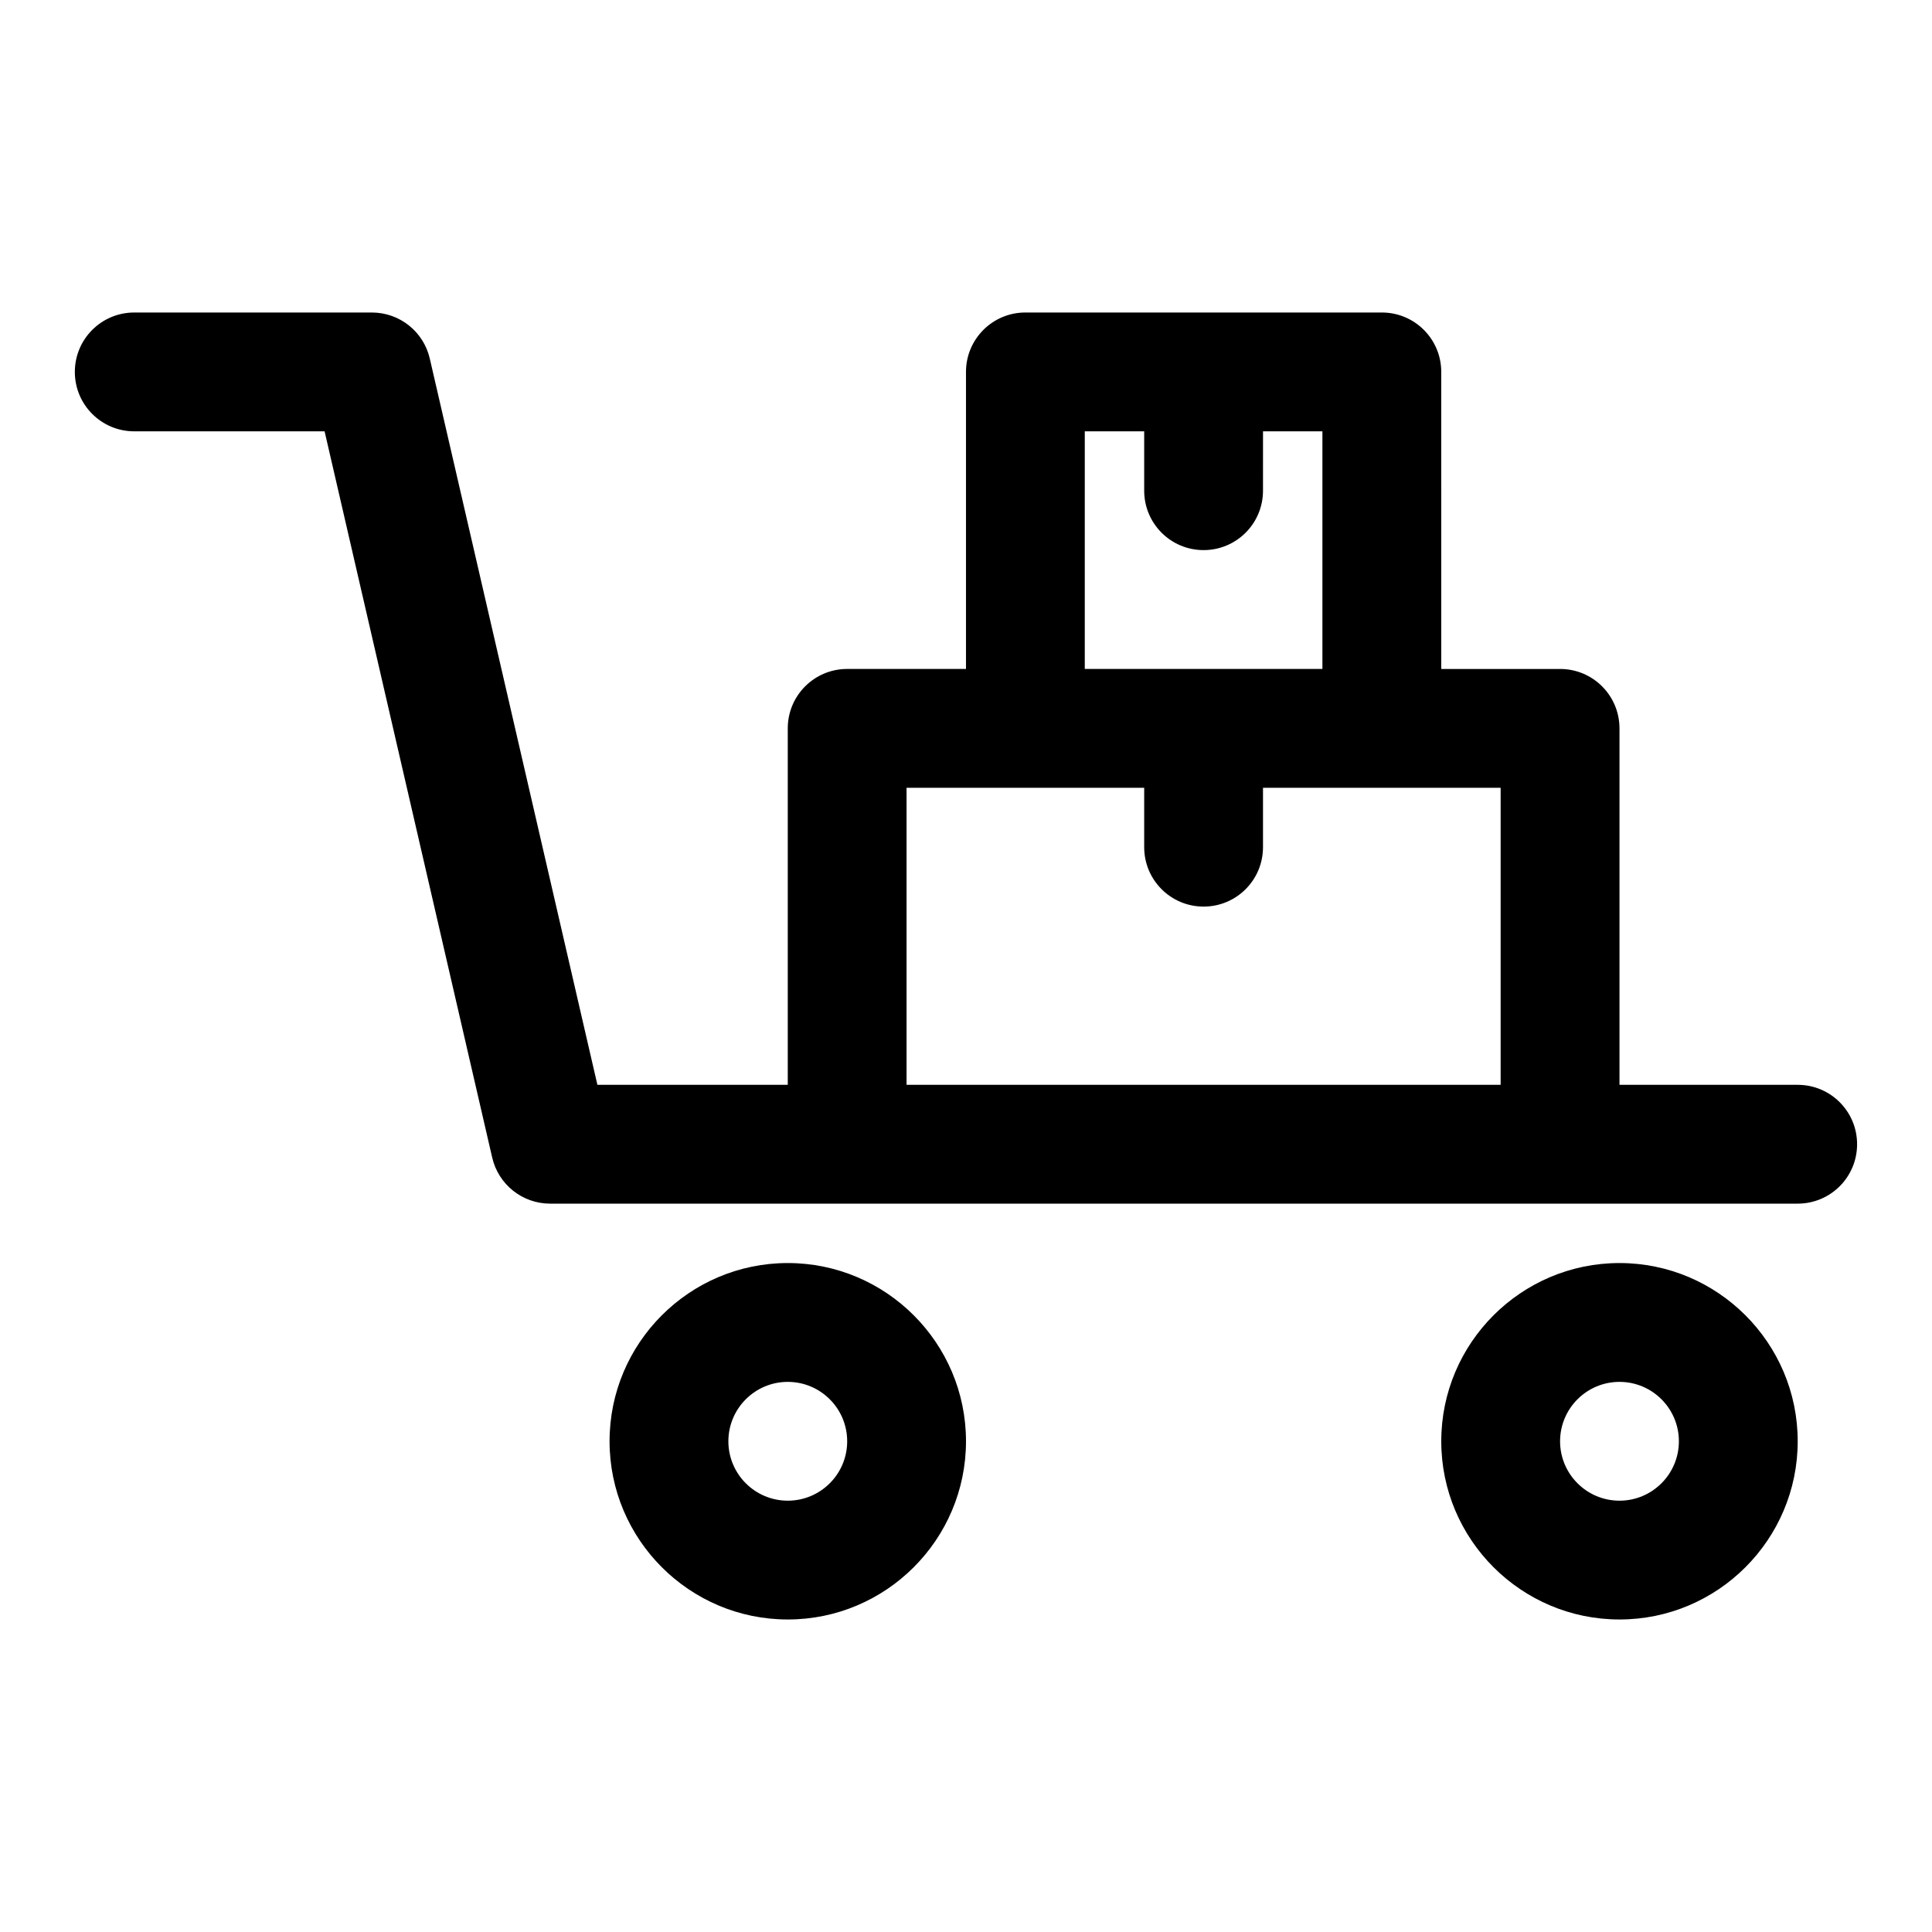
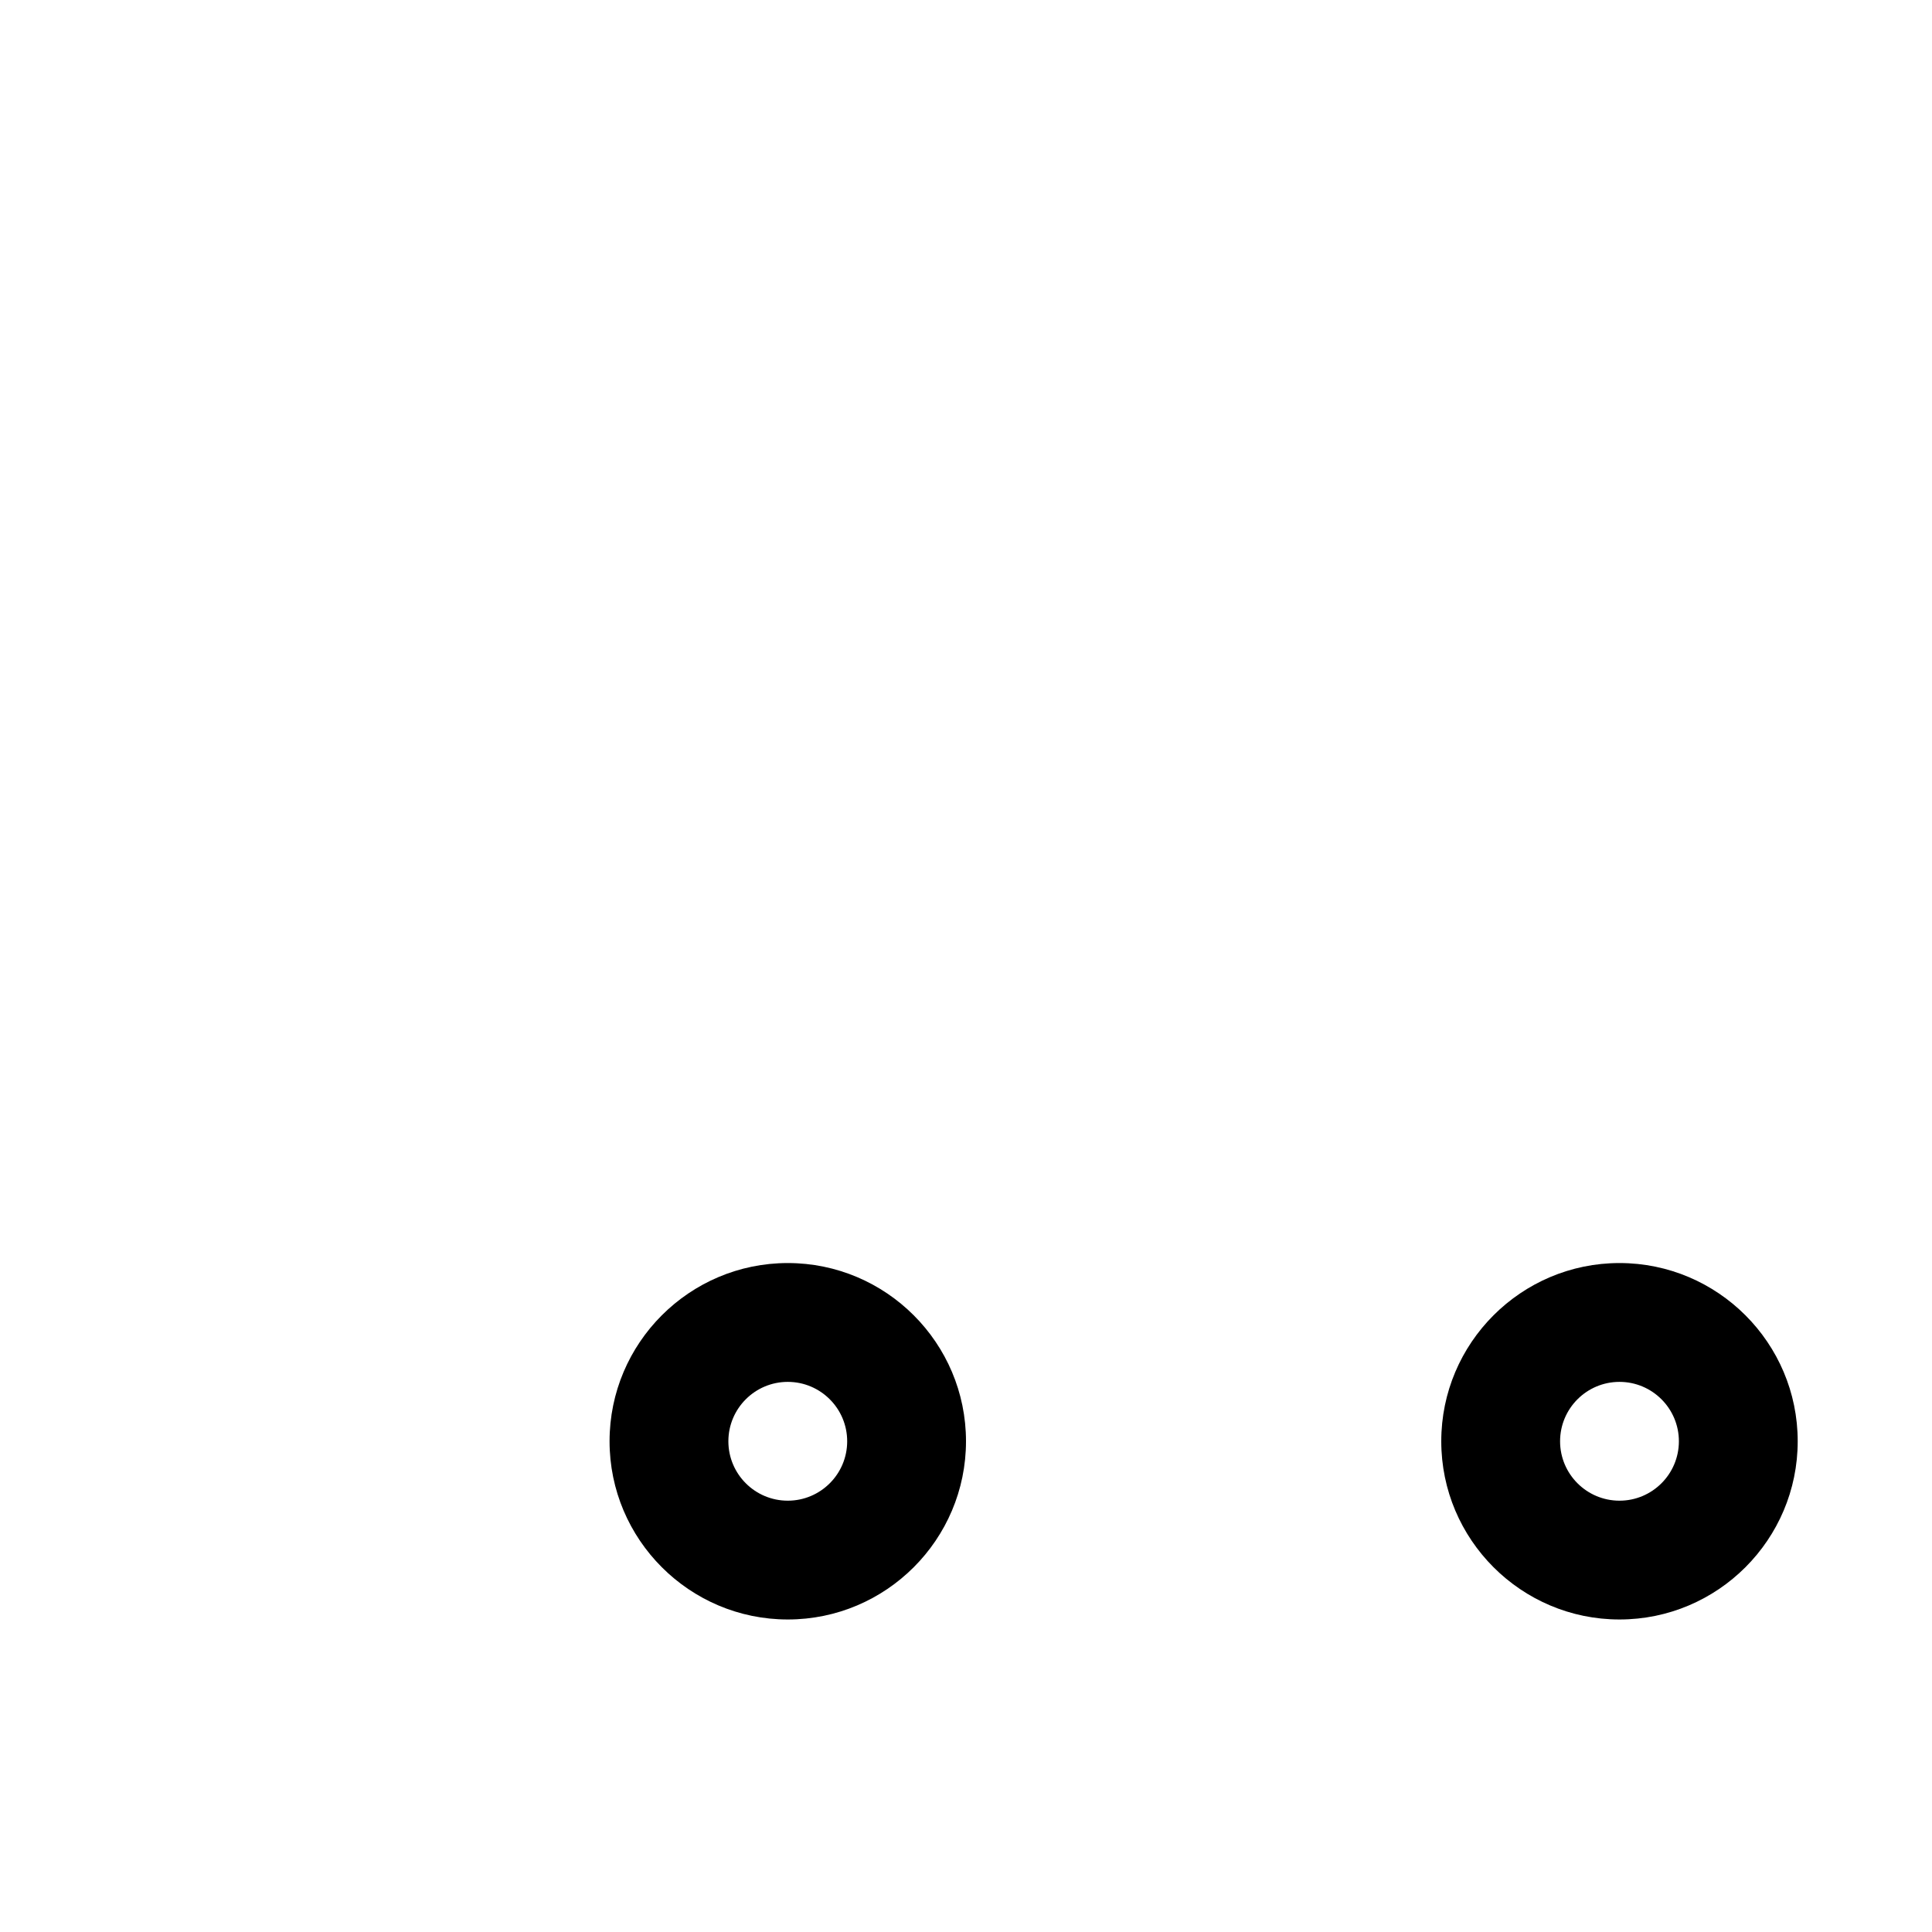
<svg xmlns="http://www.w3.org/2000/svg" fill="#000000" width="800px" height="800px" version="1.1" viewBox="144 144 512 512">
  <g>
    <path d="m573.18 478.72c-26.047 0-47.23 21.188-47.23 47.23 0 26.047 21.188 47.23 47.23 47.23 26.047 0 47.23-21.188 47.23-47.23s-21.188-47.23-47.23-47.23zm0 62.977c-8.688 0-15.742-7.055-15.742-15.742s7.055-15.742 15.742-15.742 15.742 7.055 15.742 15.742c0 8.684-7.055 15.742-15.742 15.742z" />
    <path d="m352.77 478.72c-26.047 0-47.23 21.188-47.23 47.23 0 26.047 21.188 47.23 47.23 47.23 26.047 0 47.23-21.188 47.23-47.23 0.004-26.043-21.184-47.23-47.23-47.23zm0 62.977c-8.688 0-15.742-7.055-15.742-15.742s7.055-15.742 15.742-15.742 15.742 7.055 15.742 15.742c0.004 8.684-7.055 15.742-15.742 15.742z" />
-     <path d="m620.41 431.49h-47.23v-94.465c0-8.703-7.043-15.742-15.742-15.742h-31.488l-0.004-78.723c0-8.703-7.043-15.742-15.742-15.742h-94.465c-8.703 0-15.742 7.043-15.742 15.742v78.719h-31.488c-8.703 0-15.742 7.043-15.742 15.742v94.465l-50.449 0.004-44.418-192.46c-1.645-7.152-8.012-12.211-15.344-12.211h-62.977c-8.703 0-15.746 7.043-15.746 15.746s7.043 15.742 15.742 15.742h50.445l44.418 192.46c1.648 7.152 8.016 12.211 15.348 12.211h330.62c8.703 0 15.742-7.043 15.742-15.742 0.004-8.707-7.039-15.746-15.742-15.746zm-188.93-173.19h15.742v15.742c0 8.703 7.043 15.742 15.742 15.742 8.703 0 15.742-7.043 15.742-15.742l0.004-15.742h15.742v62.977h-62.977zm-47.234 173.19v-78.719h62.977v15.742c0 8.703 7.043 15.742 15.742 15.742 8.703 0 15.742-7.043 15.742-15.742v-15.742h62.977v78.719z" />
  </g>
</svg>